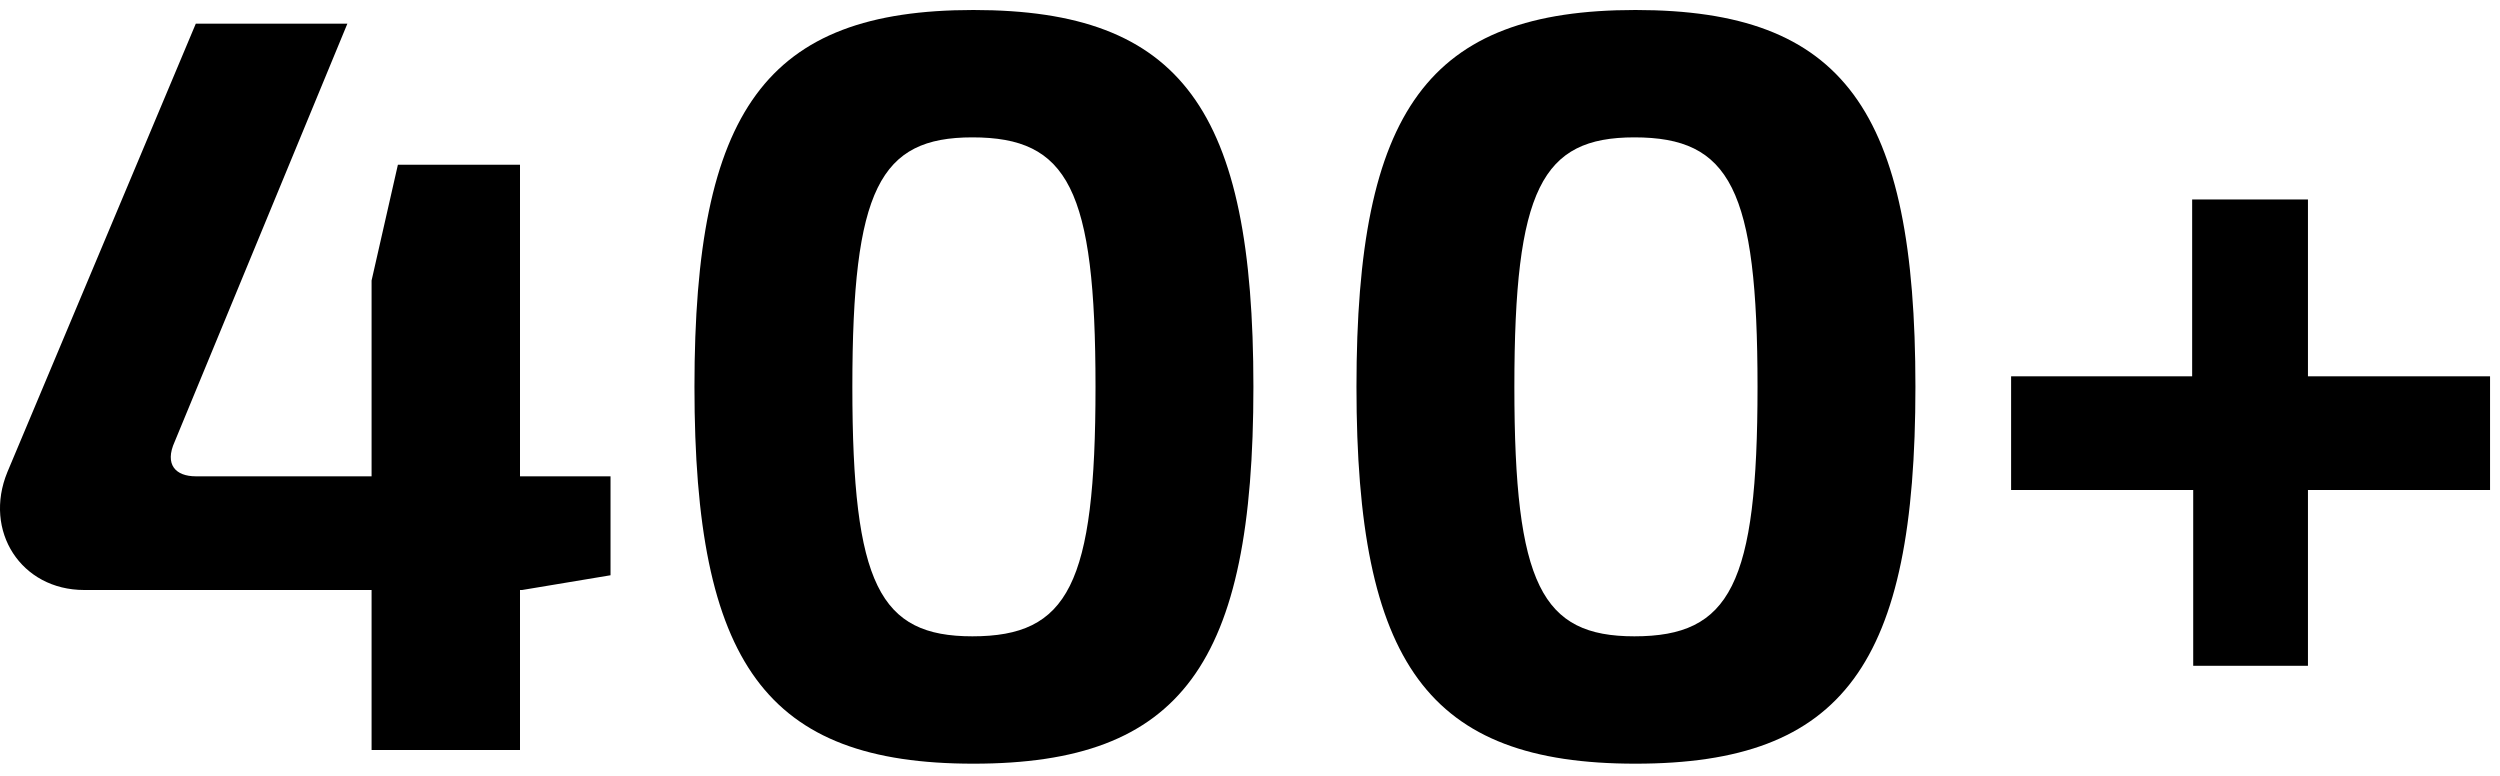
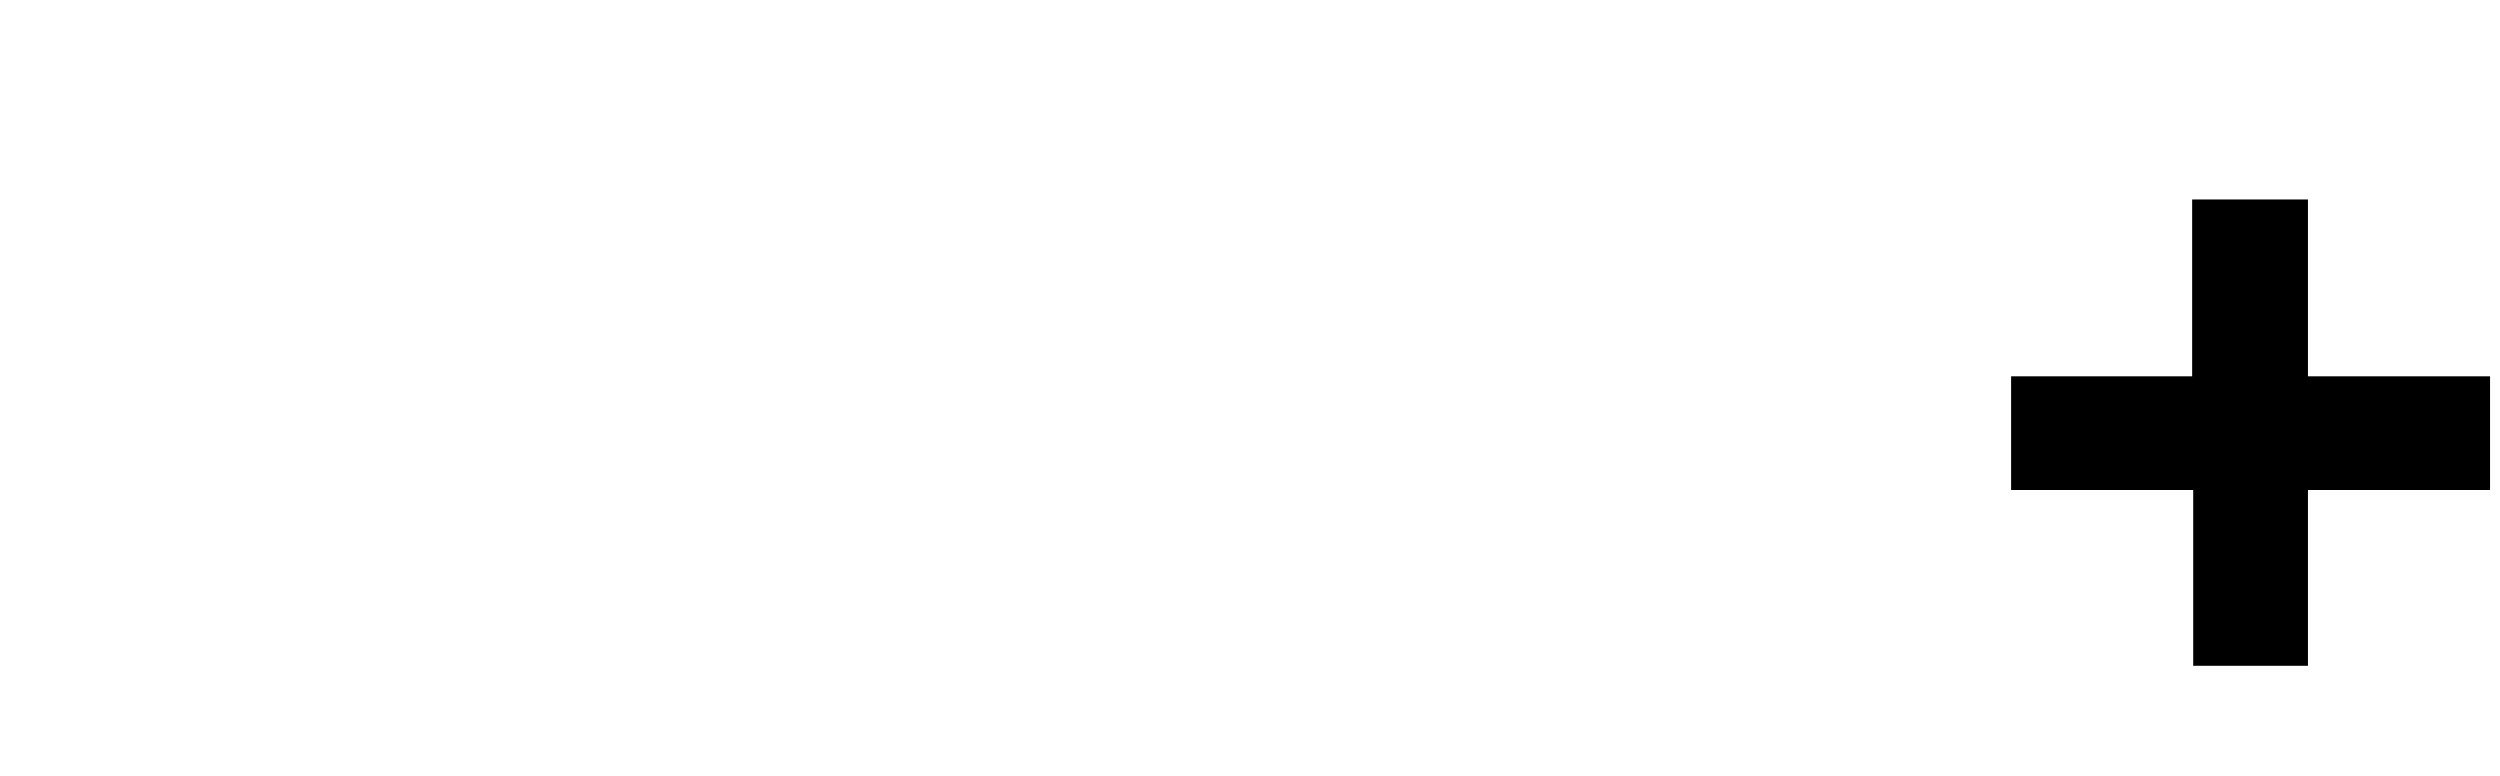
<svg xmlns="http://www.w3.org/2000/svg" width="190" height="59" viewBox="0 0 190 59" fill="none">
  <path d="M189.244 37.24H175.404V50.6H166.684V37.24H152.844V28.6H166.604V15.16H175.404V28.6H189.244V37.24Z" fill="black" />
-   <path d="M124.292 0.76C140.132 0.76 145.572 8.36 145.572 29.4C145.572 50.44 140.132 58.04 124.292 58.04C108.532 58.04 103.092 50.44 103.092 29.4C103.092 8.36 108.532 0.76 124.292 0.76ZM124.212 10.44C117.172 10.44 115.092 14.36 115.092 29.4C115.092 44.44 117.172 48.36 124.212 48.36C131.492 48.36 133.572 44.44 133.572 29.4C133.572 14.36 131.492 10.44 124.212 10.44Z" fill="black" />
-   <path d="M73.979 0.76C89.819 0.76 95.259 8.36 95.259 29.4C95.259 50.44 89.819 58.04 73.979 58.04C58.219 58.04 52.779 50.44 52.779 29.4C52.779 8.36 58.219 0.76 73.979 0.76ZM73.899 10.44C66.859 10.44 64.779 14.36 64.779 29.4C64.779 44.44 66.859 48.36 73.899 48.36C81.179 48.36 83.259 44.44 83.259 29.4C83.259 14.36 81.179 10.44 73.899 10.44Z" fill="black" />
-   <path d="M46.4 36.2V43.72L39.68 44.84H39.52V57H28.24V44.84H6.4C1.6 44.84 -1.28 40.36 0.56 35.88L14.88 1.8H26.4L13.28 33.56C12.48 35.32 13.36 36.2 14.88 36.2H28.24V21.32L30.24 12.52H39.52V36.2H46.4Z" fill="black" />
</svg>